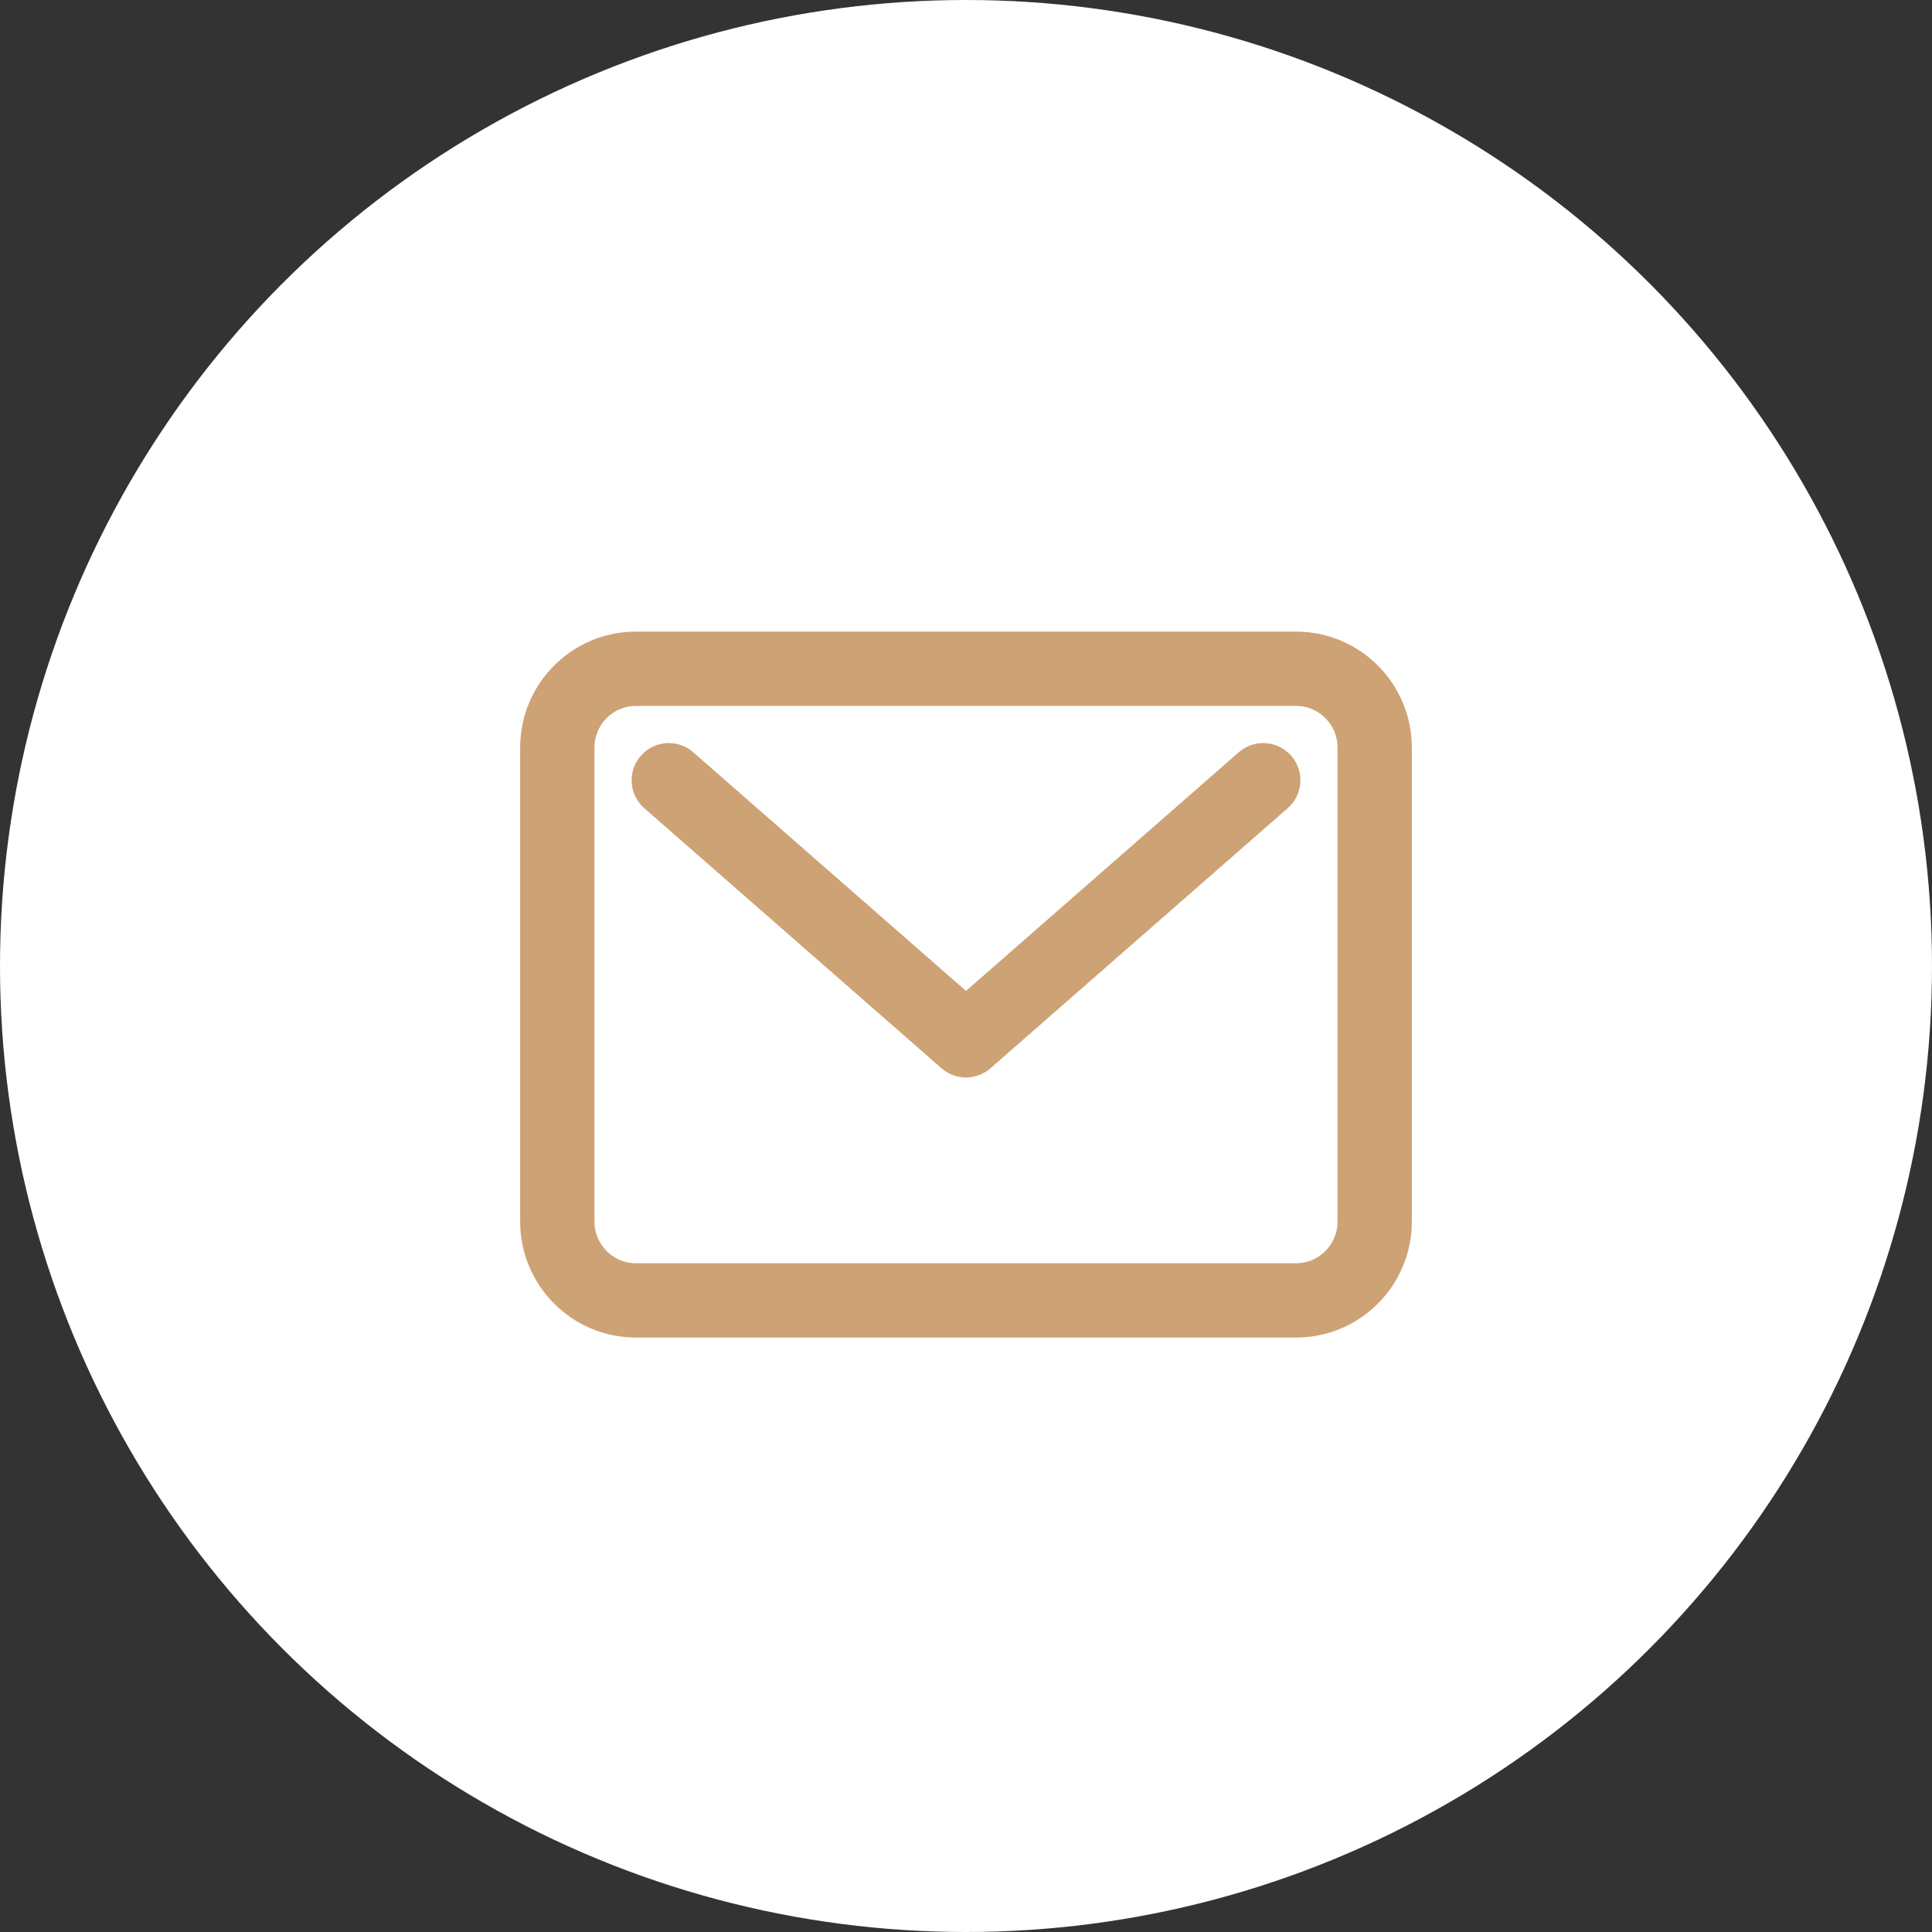
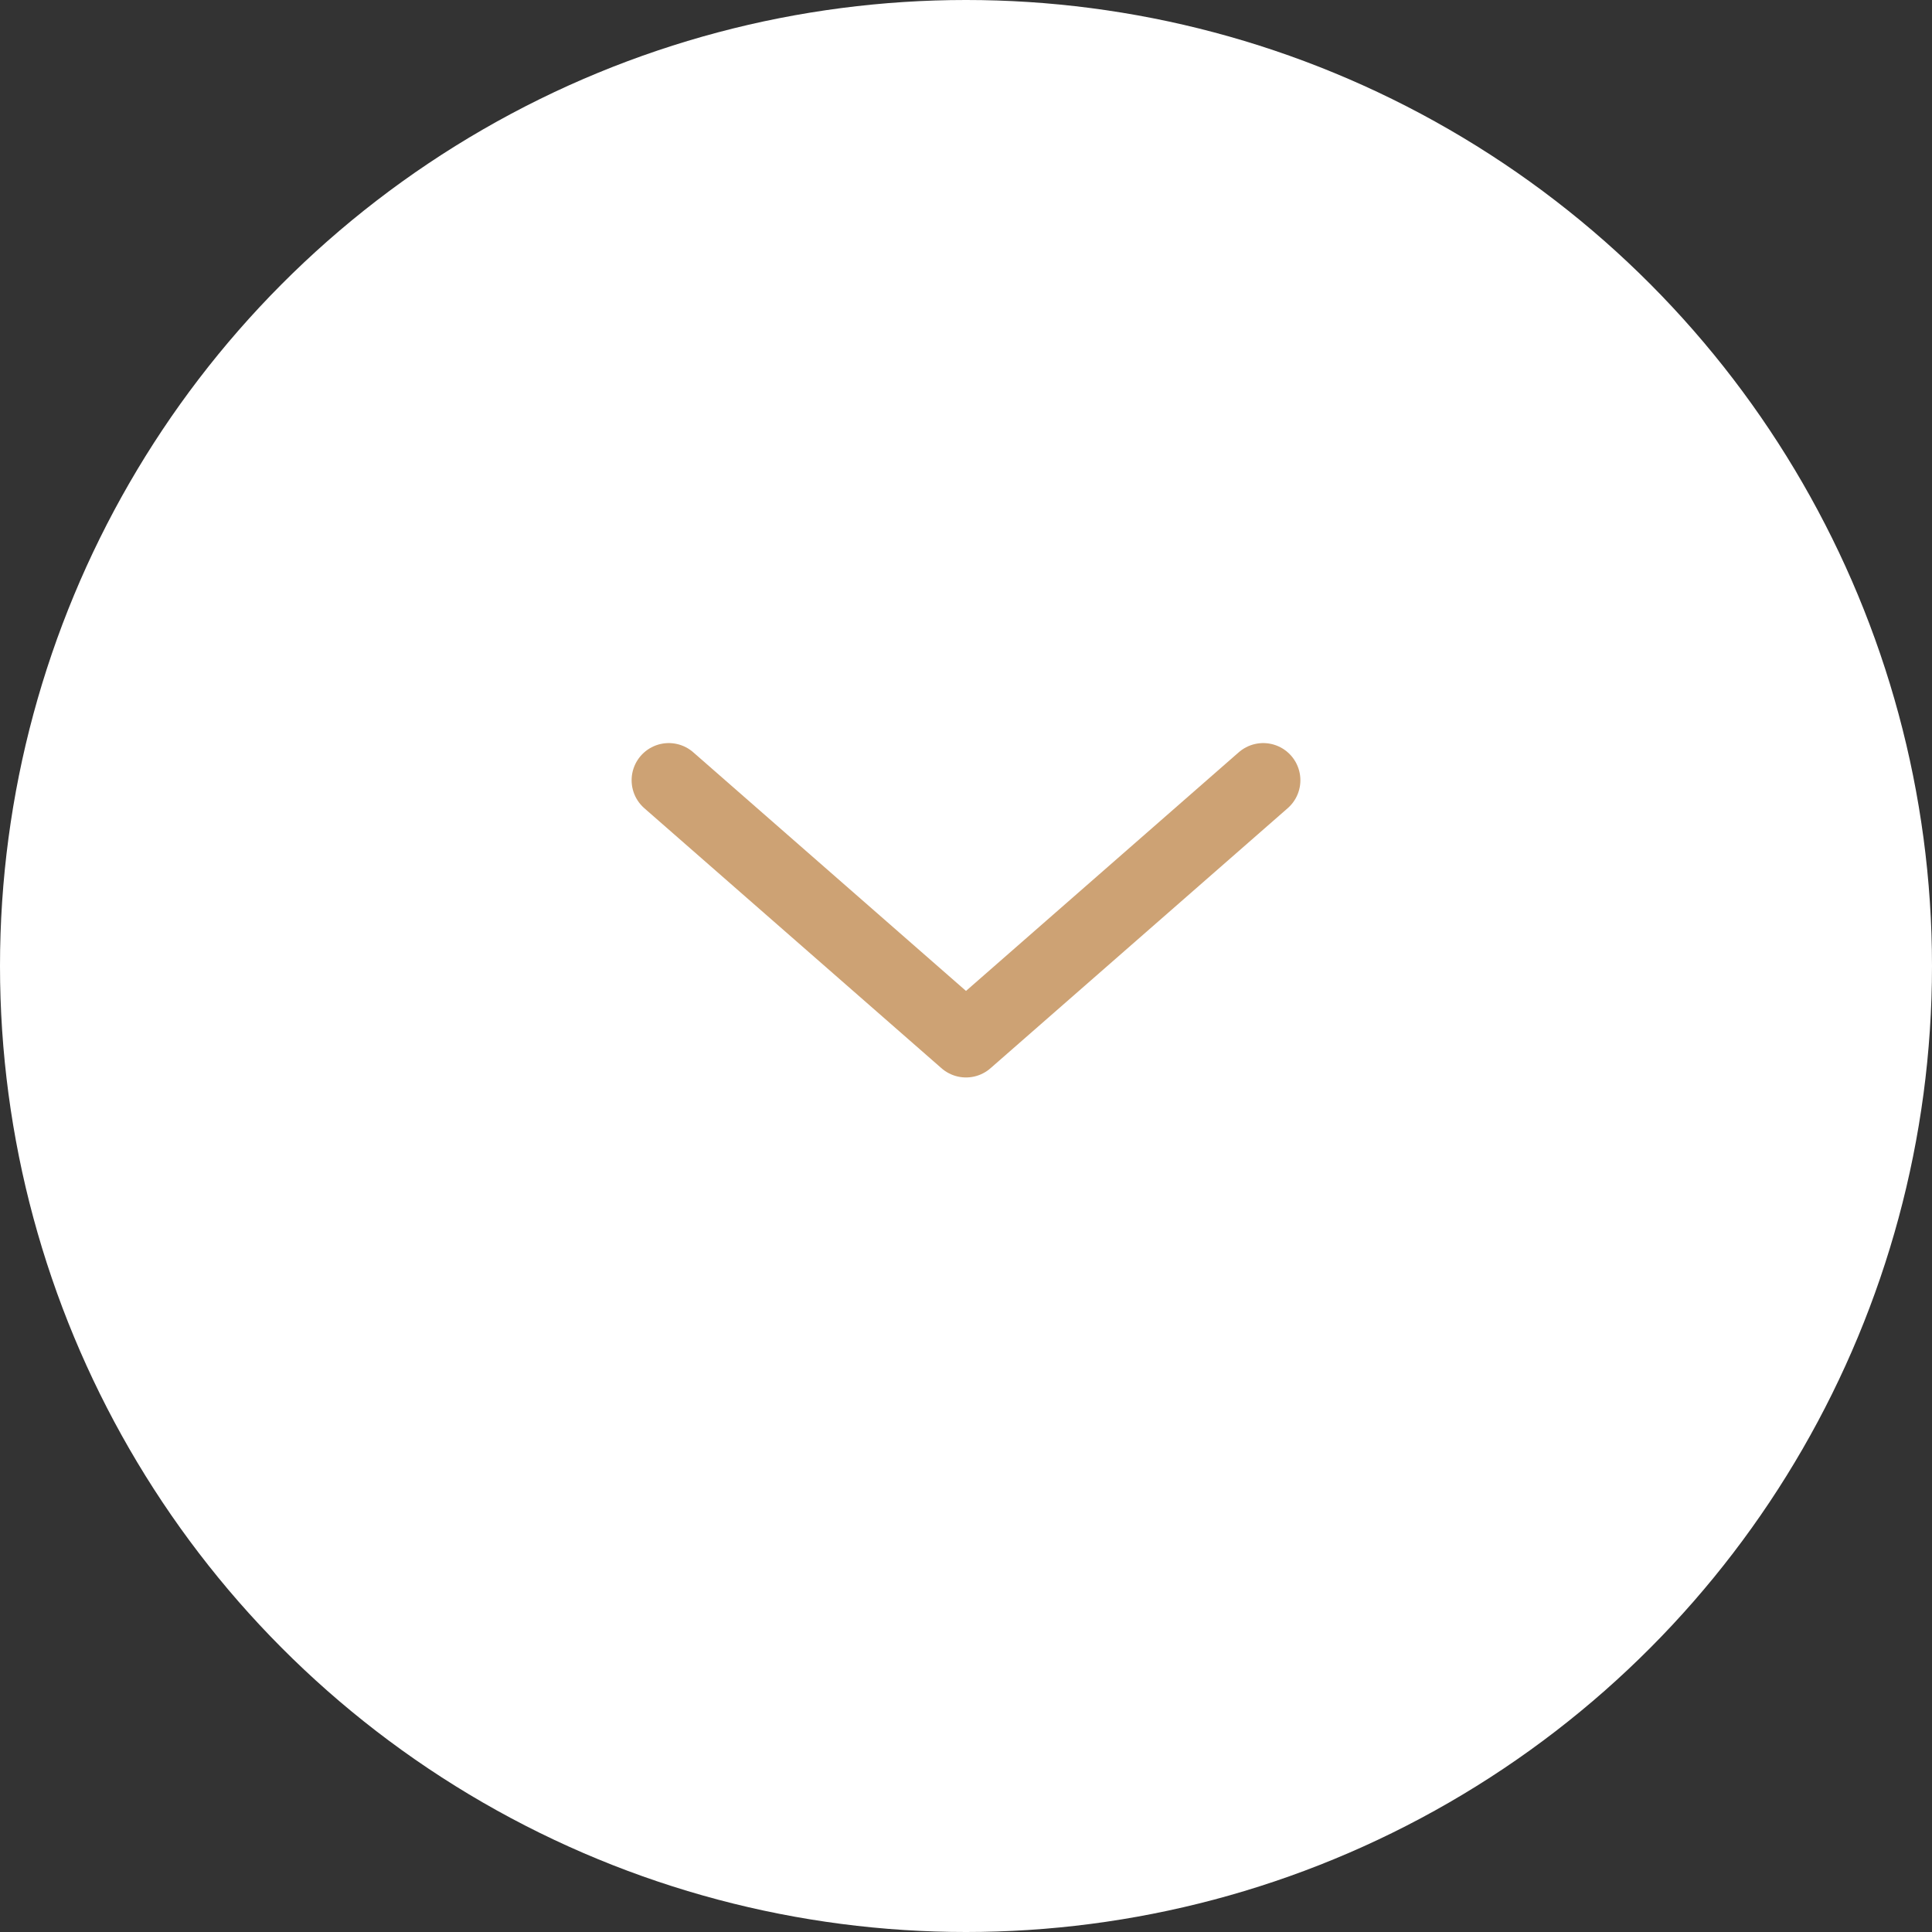
<svg xmlns="http://www.w3.org/2000/svg" width="52" height="52" viewBox="0 0 52 52" fill="none">
  <rect x="0" y="0" width="52" height="52" fill="#333333" stroke="none" />
  <circle cx="26" cy="26" r="26" fill="white" />
-   <path d="M34.885 18H17.115C15.947 18 15 18.951 15 20.125V32.875C15 34.049 15.947 35 17.115 35H34.885C36.053 35 37 34.049 37 32.875V20.125C37 18.951 36.053 18 34.885 18Z" stroke="#CDA274" stroke-width="2" stroke-linecap="round" stroke-linejoin="round" />
  <path d="M18 21L26 28L34 21" stroke="#CDA274" stroke-width="2" stroke-linecap="round" stroke-linejoin="round" />
</svg>